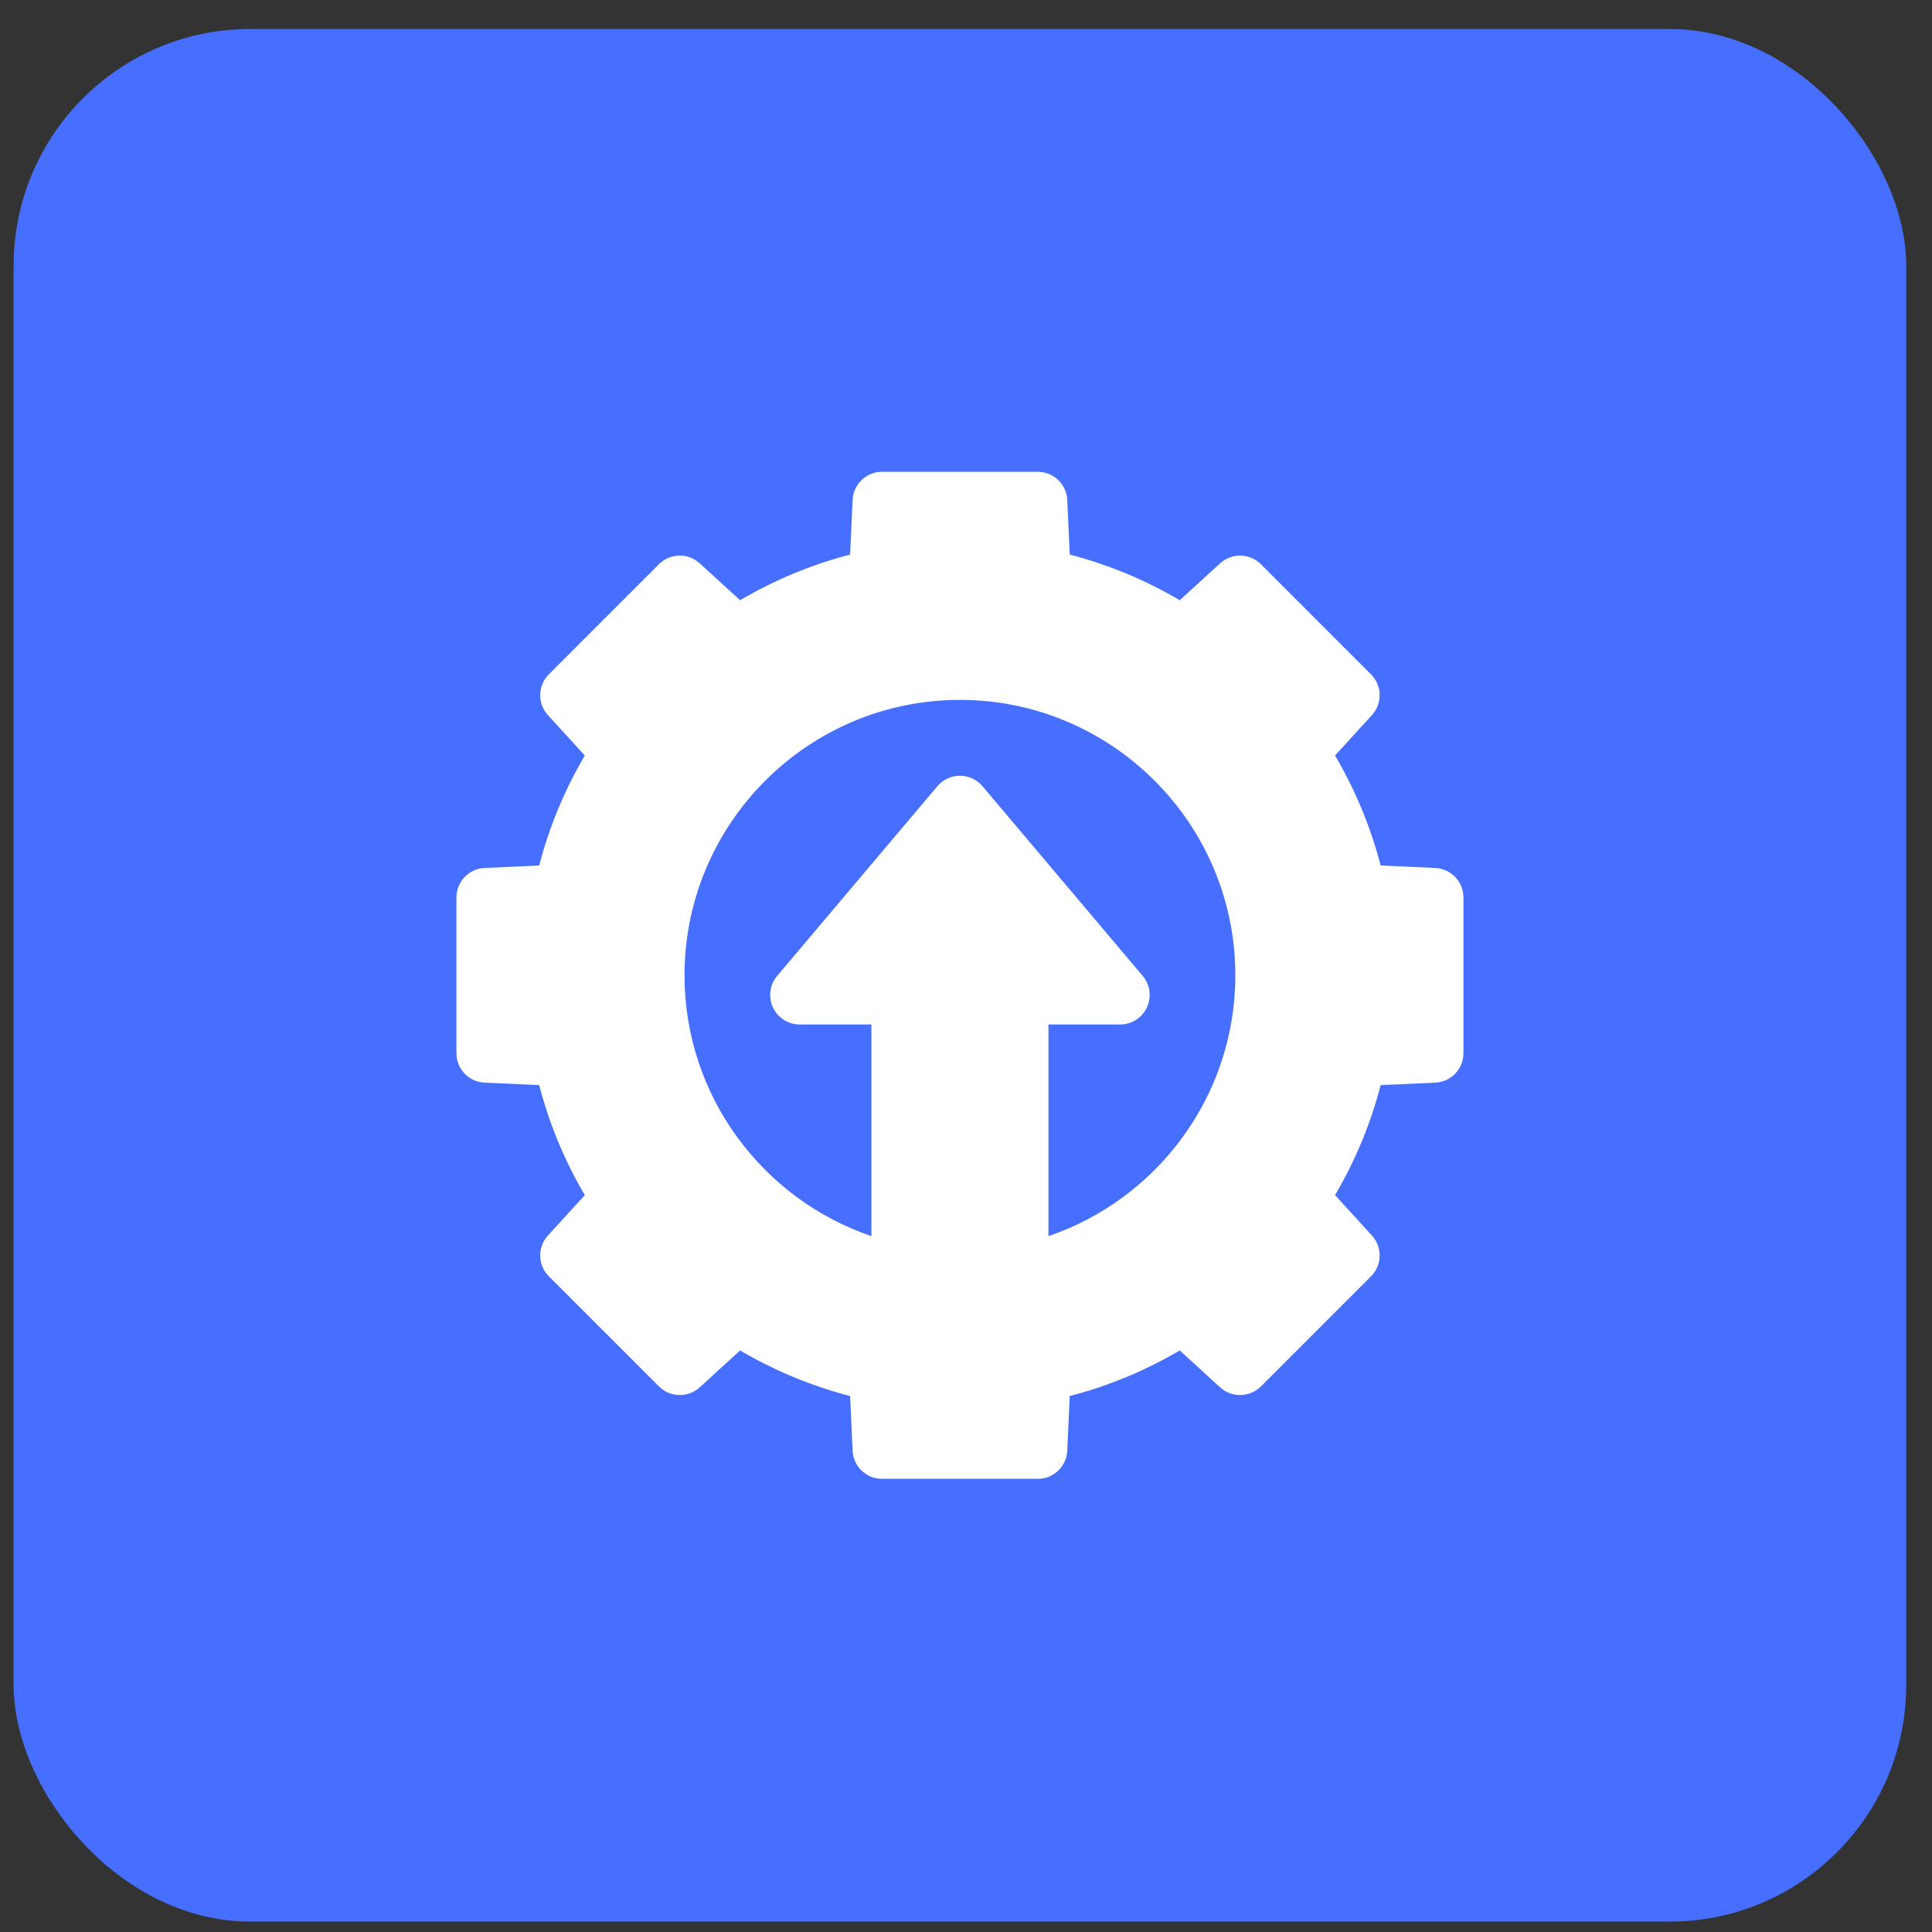
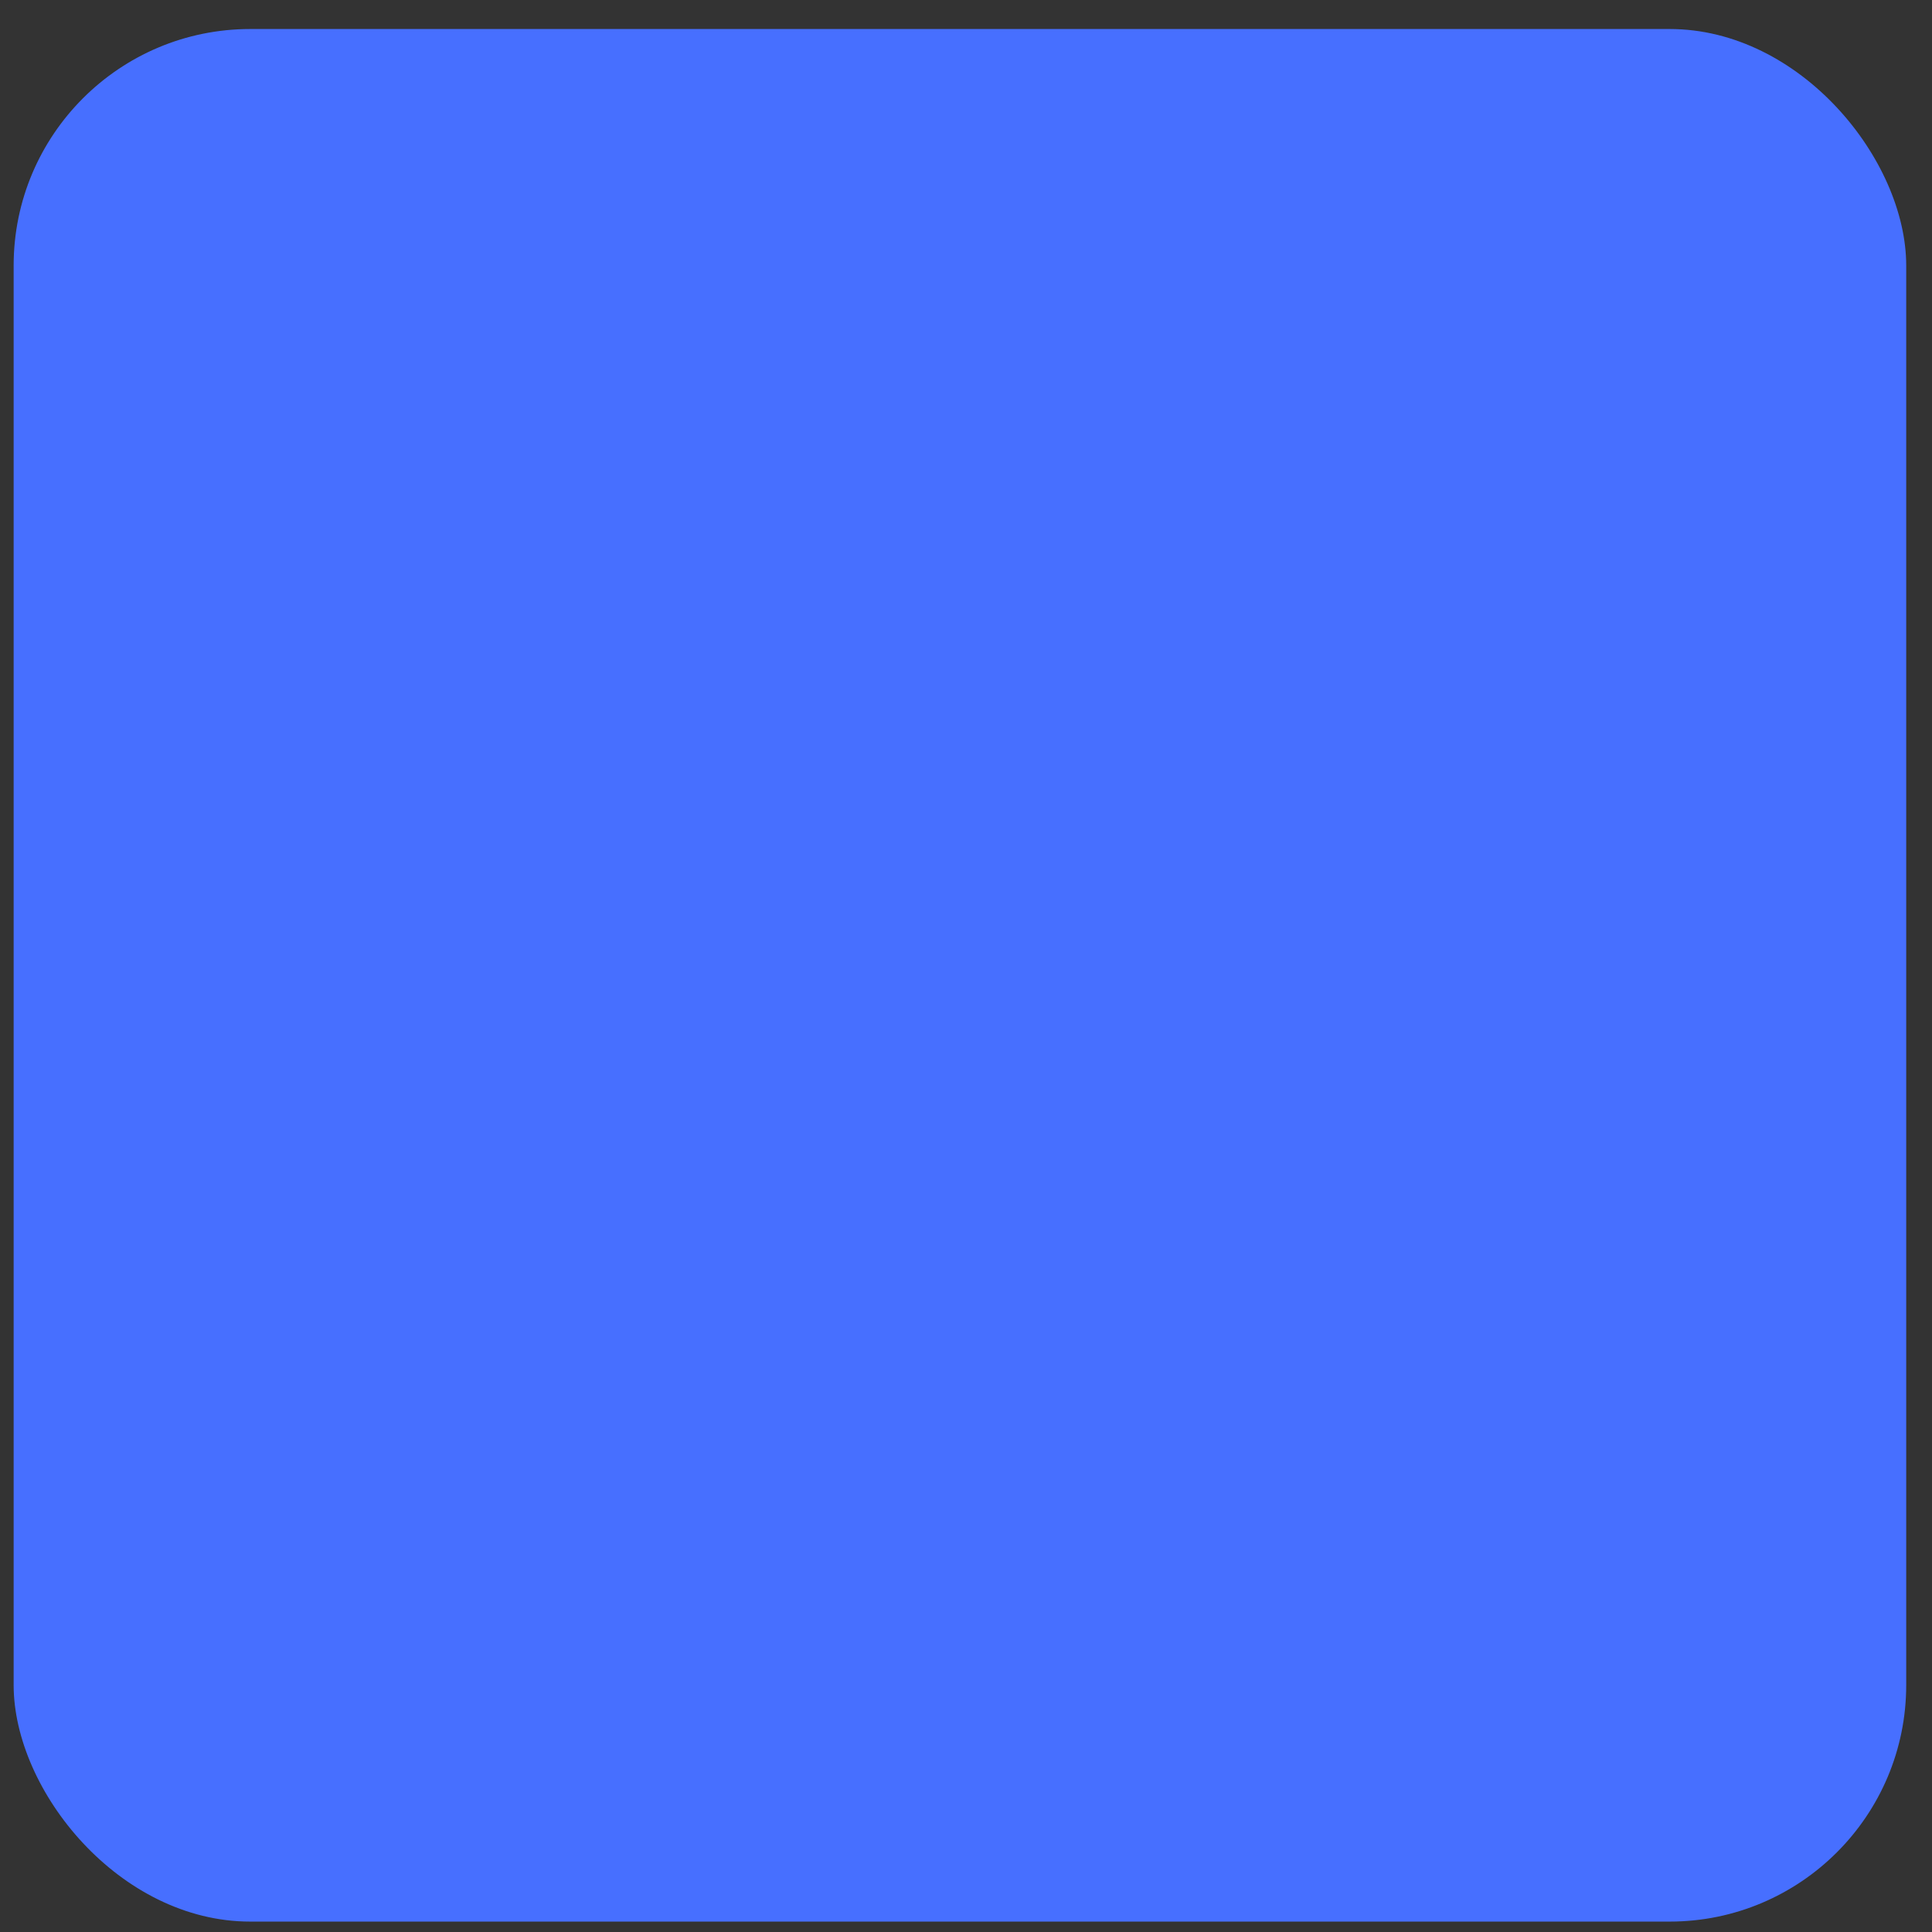
<svg xmlns="http://www.w3.org/2000/svg" width="49" height="49" viewBox="0 0 49 49" fill="none">
  <rect x="0" y="0" width="49" height="49" fill="#333333" stroke="none" />
  <rect x="0.346" y="0.736" width="48" height="48" rx="6" fill="#476FFF" />
  <g clip-path="url(#clip0_4257_83027)">
-     <path d="M36.402 22.014L35.017 21.951C34.762 20.972 34.374 20.037 33.86 19.161L34.795 18.137C35.065 17.841 35.055 17.386 34.772 17.103L31.98 14.31C31.696 14.027 31.241 14.017 30.945 14.287L29.921 15.223C29.045 14.708 28.111 14.32 27.131 14.065L27.068 12.681C27.05 12.281 26.721 11.966 26.321 11.966H22.371C21.971 11.966 21.642 12.281 21.624 12.681L21.561 14.065C20.581 14.32 19.646 14.708 18.771 15.223L17.746 14.287C17.451 14.017 16.995 14.027 16.712 14.31L13.92 17.103C13.637 17.386 13.626 17.841 13.896 18.137L14.832 19.161C14.317 20.037 13.93 20.972 13.675 21.951L12.29 22.014C11.89 22.032 11.576 22.361 11.576 22.761V26.711C11.576 27.111 11.89 27.441 12.29 27.458L13.675 27.521C13.93 28.501 14.317 29.436 14.832 30.311L13.896 31.336C13.626 31.631 13.637 32.087 13.92 32.37L16.712 35.162C16.995 35.445 17.451 35.456 17.746 35.186L18.771 34.25C19.646 34.765 20.581 35.153 21.561 35.407L21.624 36.792C21.642 37.192 21.971 37.507 22.371 37.507H26.321C26.721 37.507 27.05 37.192 27.068 36.792L27.131 35.407C28.111 35.153 29.045 34.765 29.921 34.25L30.945 35.186C31.241 35.456 31.696 35.445 31.98 35.162L34.772 32.37C35.055 32.087 35.065 31.631 34.795 31.336L33.86 30.311C34.374 29.436 34.762 28.501 35.017 27.521L36.402 27.458C36.801 27.441 37.116 27.111 37.116 26.711V22.761C37.116 22.361 36.801 22.032 36.402 22.014ZM26.591 31.351V25.983H28.41C28.701 25.983 28.966 25.814 29.088 25.55C29.211 25.286 29.17 24.975 28.982 24.752L24.918 19.94C24.775 19.772 24.566 19.675 24.346 19.675C24.125 19.675 23.916 19.772 23.774 19.94L19.71 24.752C19.522 24.975 19.481 25.286 19.603 25.55C19.726 25.814 19.991 25.983 20.282 25.983H22.101V31.351C19.347 30.414 17.361 27.803 17.361 24.736C17.361 20.885 20.494 17.751 24.346 17.751C28.197 17.751 31.331 20.885 31.331 24.736C31.331 27.803 29.344 30.414 26.591 31.351Z" fill="white" />
+     <path d="M36.402 22.014L35.017 21.951C34.762 20.972 34.374 20.037 33.86 19.161L34.795 18.137C35.065 17.841 35.055 17.386 34.772 17.103L31.98 14.31C31.696 14.027 31.241 14.017 30.945 14.287L29.921 15.223C29.045 14.708 28.111 14.32 27.131 14.065L27.068 12.681C27.05 12.281 26.721 11.966 26.321 11.966H22.371C21.971 11.966 21.642 12.281 21.624 12.681L21.561 14.065C20.581 14.32 19.646 14.708 18.771 15.223L17.746 14.287C17.451 14.017 16.995 14.027 16.712 14.31L13.92 17.103C13.637 17.386 13.626 17.841 13.896 18.137L14.832 19.161C14.317 20.037 13.93 20.972 13.675 21.951L12.29 22.014C11.89 22.032 11.576 22.361 11.576 22.761V26.711C11.576 27.111 11.89 27.441 12.29 27.458L13.675 27.521C13.93 28.501 14.317 29.436 14.832 30.311L13.896 31.336C13.626 31.631 13.637 32.087 13.92 32.37L16.712 35.162C16.995 35.445 17.451 35.456 17.746 35.186L18.771 34.25C19.646 34.765 20.581 35.153 21.561 35.407L21.624 36.792C21.642 37.192 21.971 37.507 22.371 37.507H26.321C26.721 37.507 27.05 37.192 27.068 36.792L27.131 35.407C28.111 35.153 29.045 34.765 29.921 34.25L30.945 35.186C31.241 35.456 31.696 35.445 31.98 35.162L34.772 32.37C35.055 32.087 35.065 31.631 34.795 31.336L33.86 30.311C34.374 29.436 34.762 28.501 35.017 27.521L36.402 27.458C36.801 27.441 37.116 27.111 37.116 26.711V22.761C37.116 22.361 36.801 22.032 36.402 22.014ZM26.591 31.351V25.983H28.41C28.701 25.983 28.966 25.814 29.088 25.55C29.211 25.286 29.17 24.975 28.982 24.752L24.918 19.94C24.775 19.772 24.566 19.675 24.346 19.675L19.71 24.752C19.522 24.975 19.481 25.286 19.603 25.55C19.726 25.814 19.991 25.983 20.282 25.983H22.101V31.351C19.347 30.414 17.361 27.803 17.361 24.736C17.361 20.885 20.494 17.751 24.346 17.751C28.197 17.751 31.331 20.885 31.331 24.736C31.331 27.803 29.344 30.414 26.591 31.351Z" fill="white" />
  </g>
  <defs>
    <clipPath id="clip0_4257_83027">
-       <rect width="25.54" height="25.54" fill="white" transform="translate(11.576 11.966)" />
-     </clipPath>
+       </clipPath>
  </defs>
</svg>